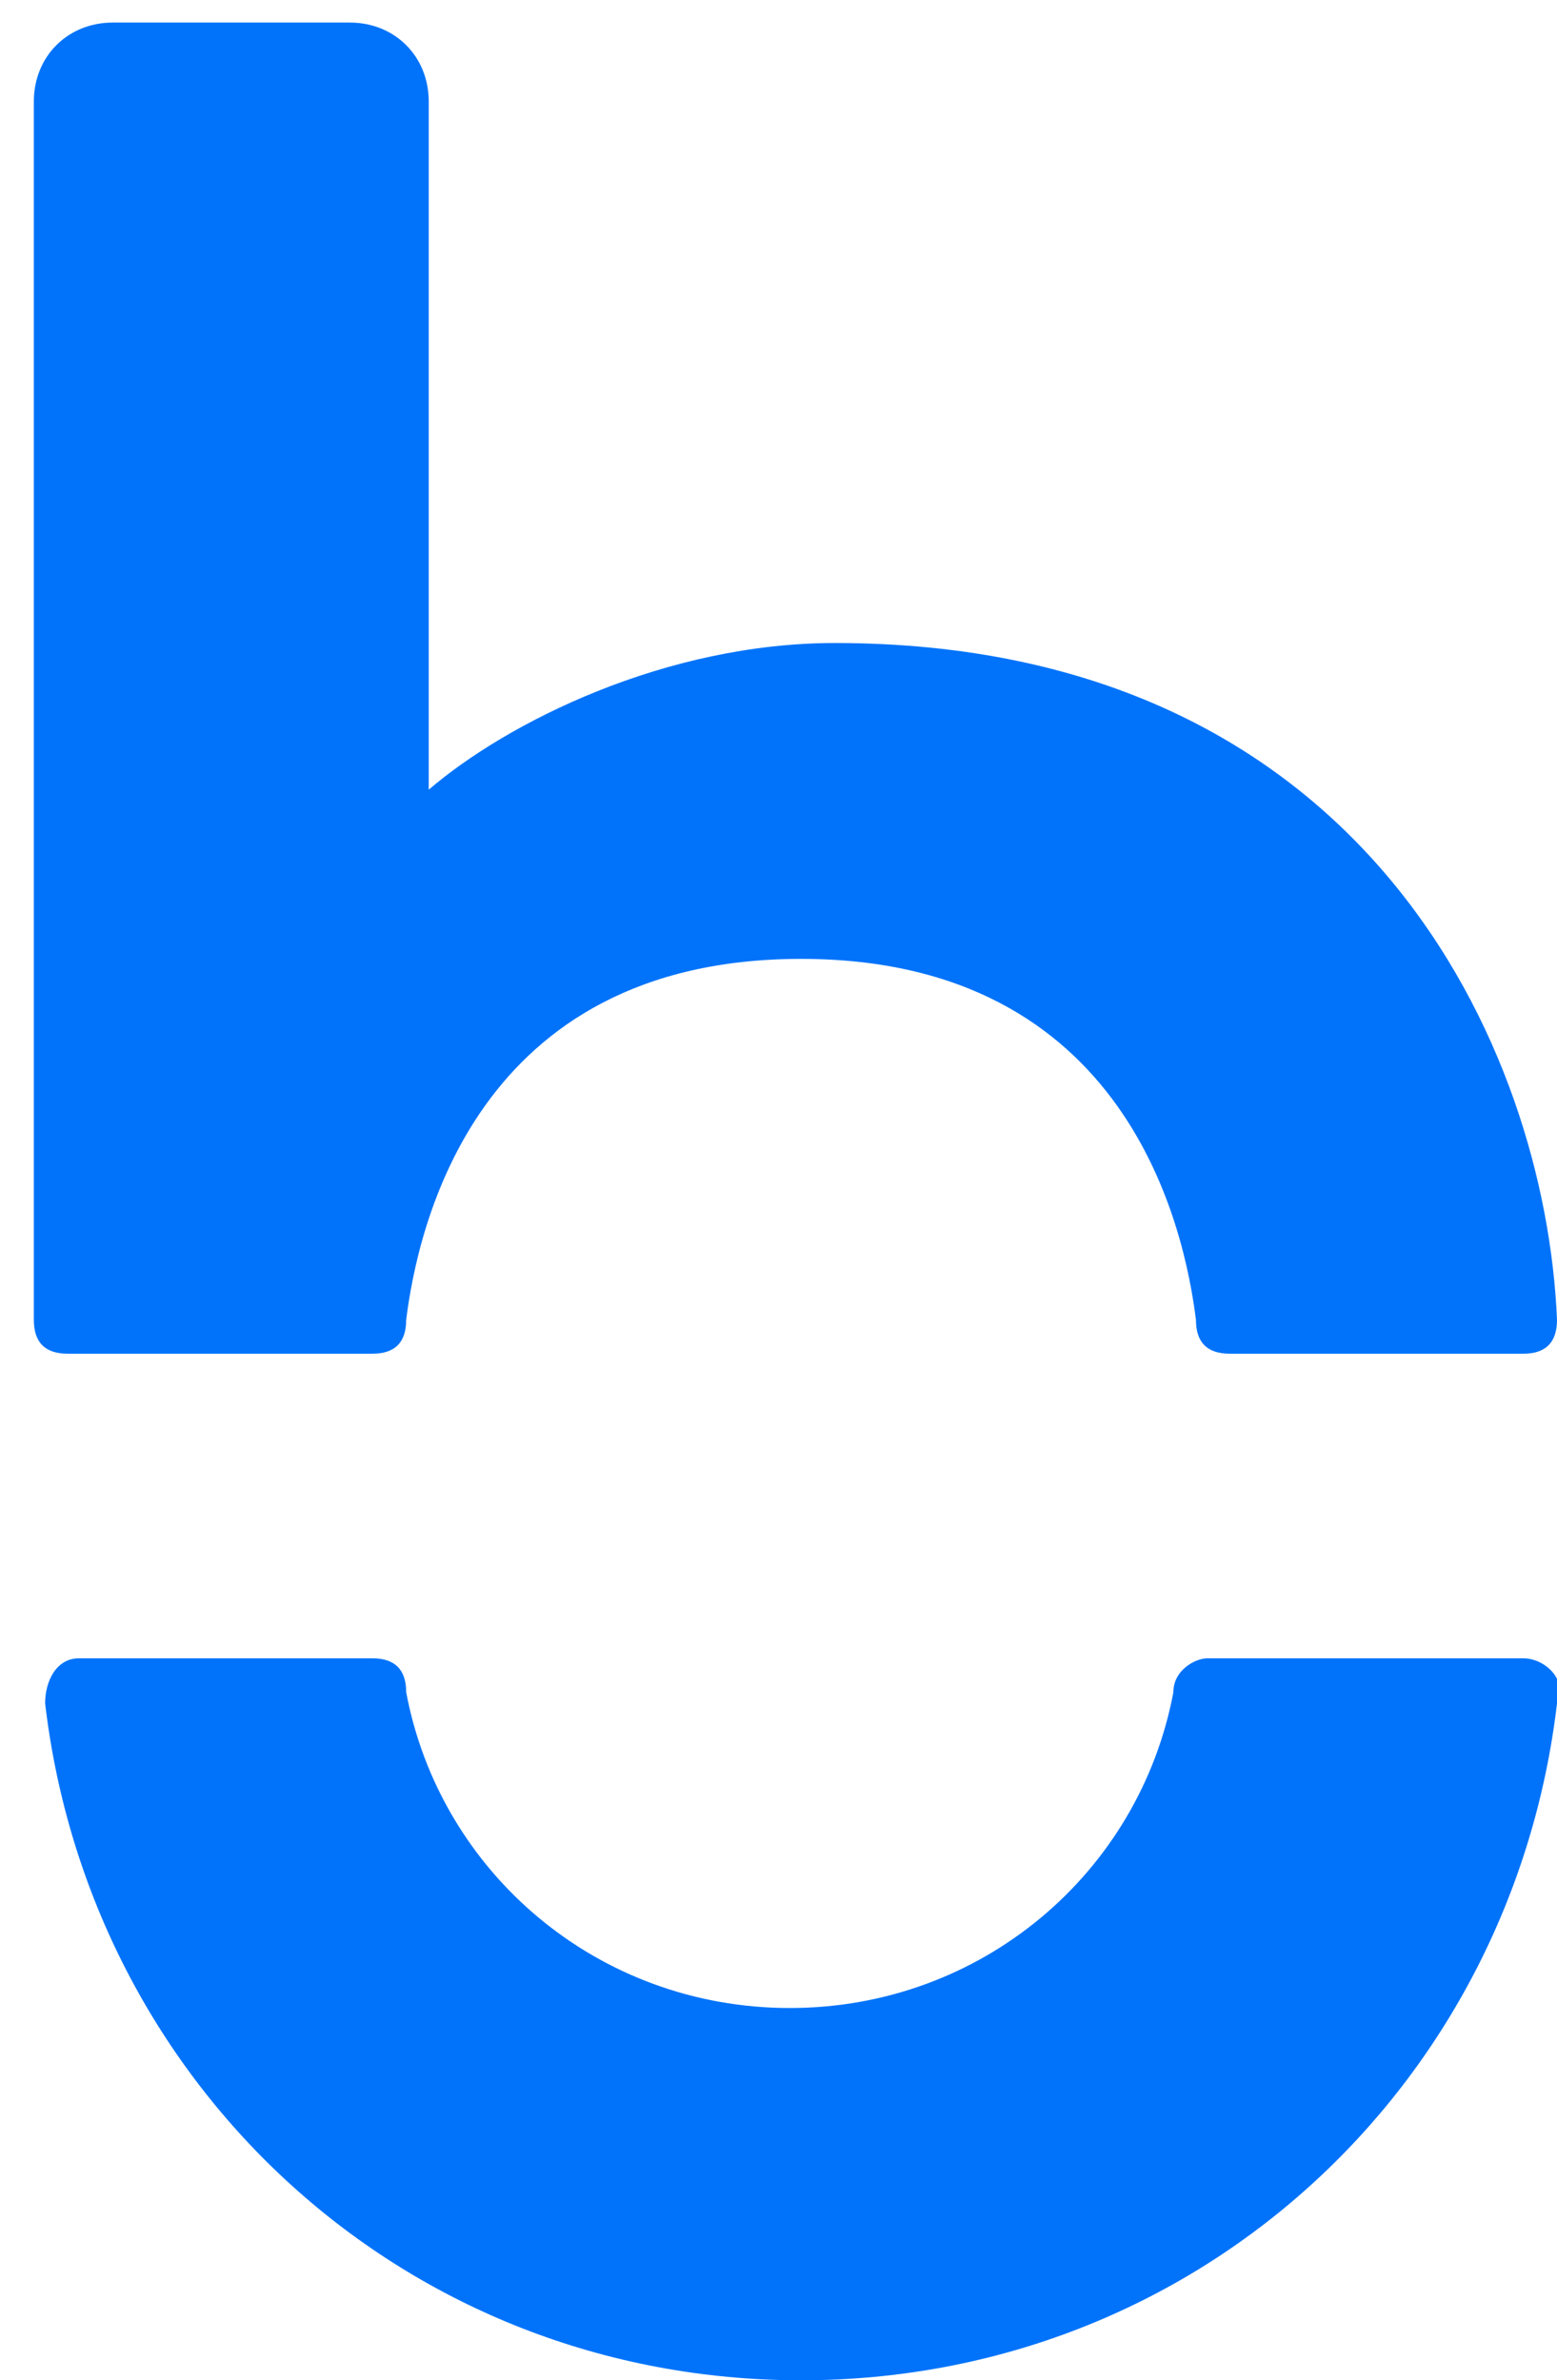
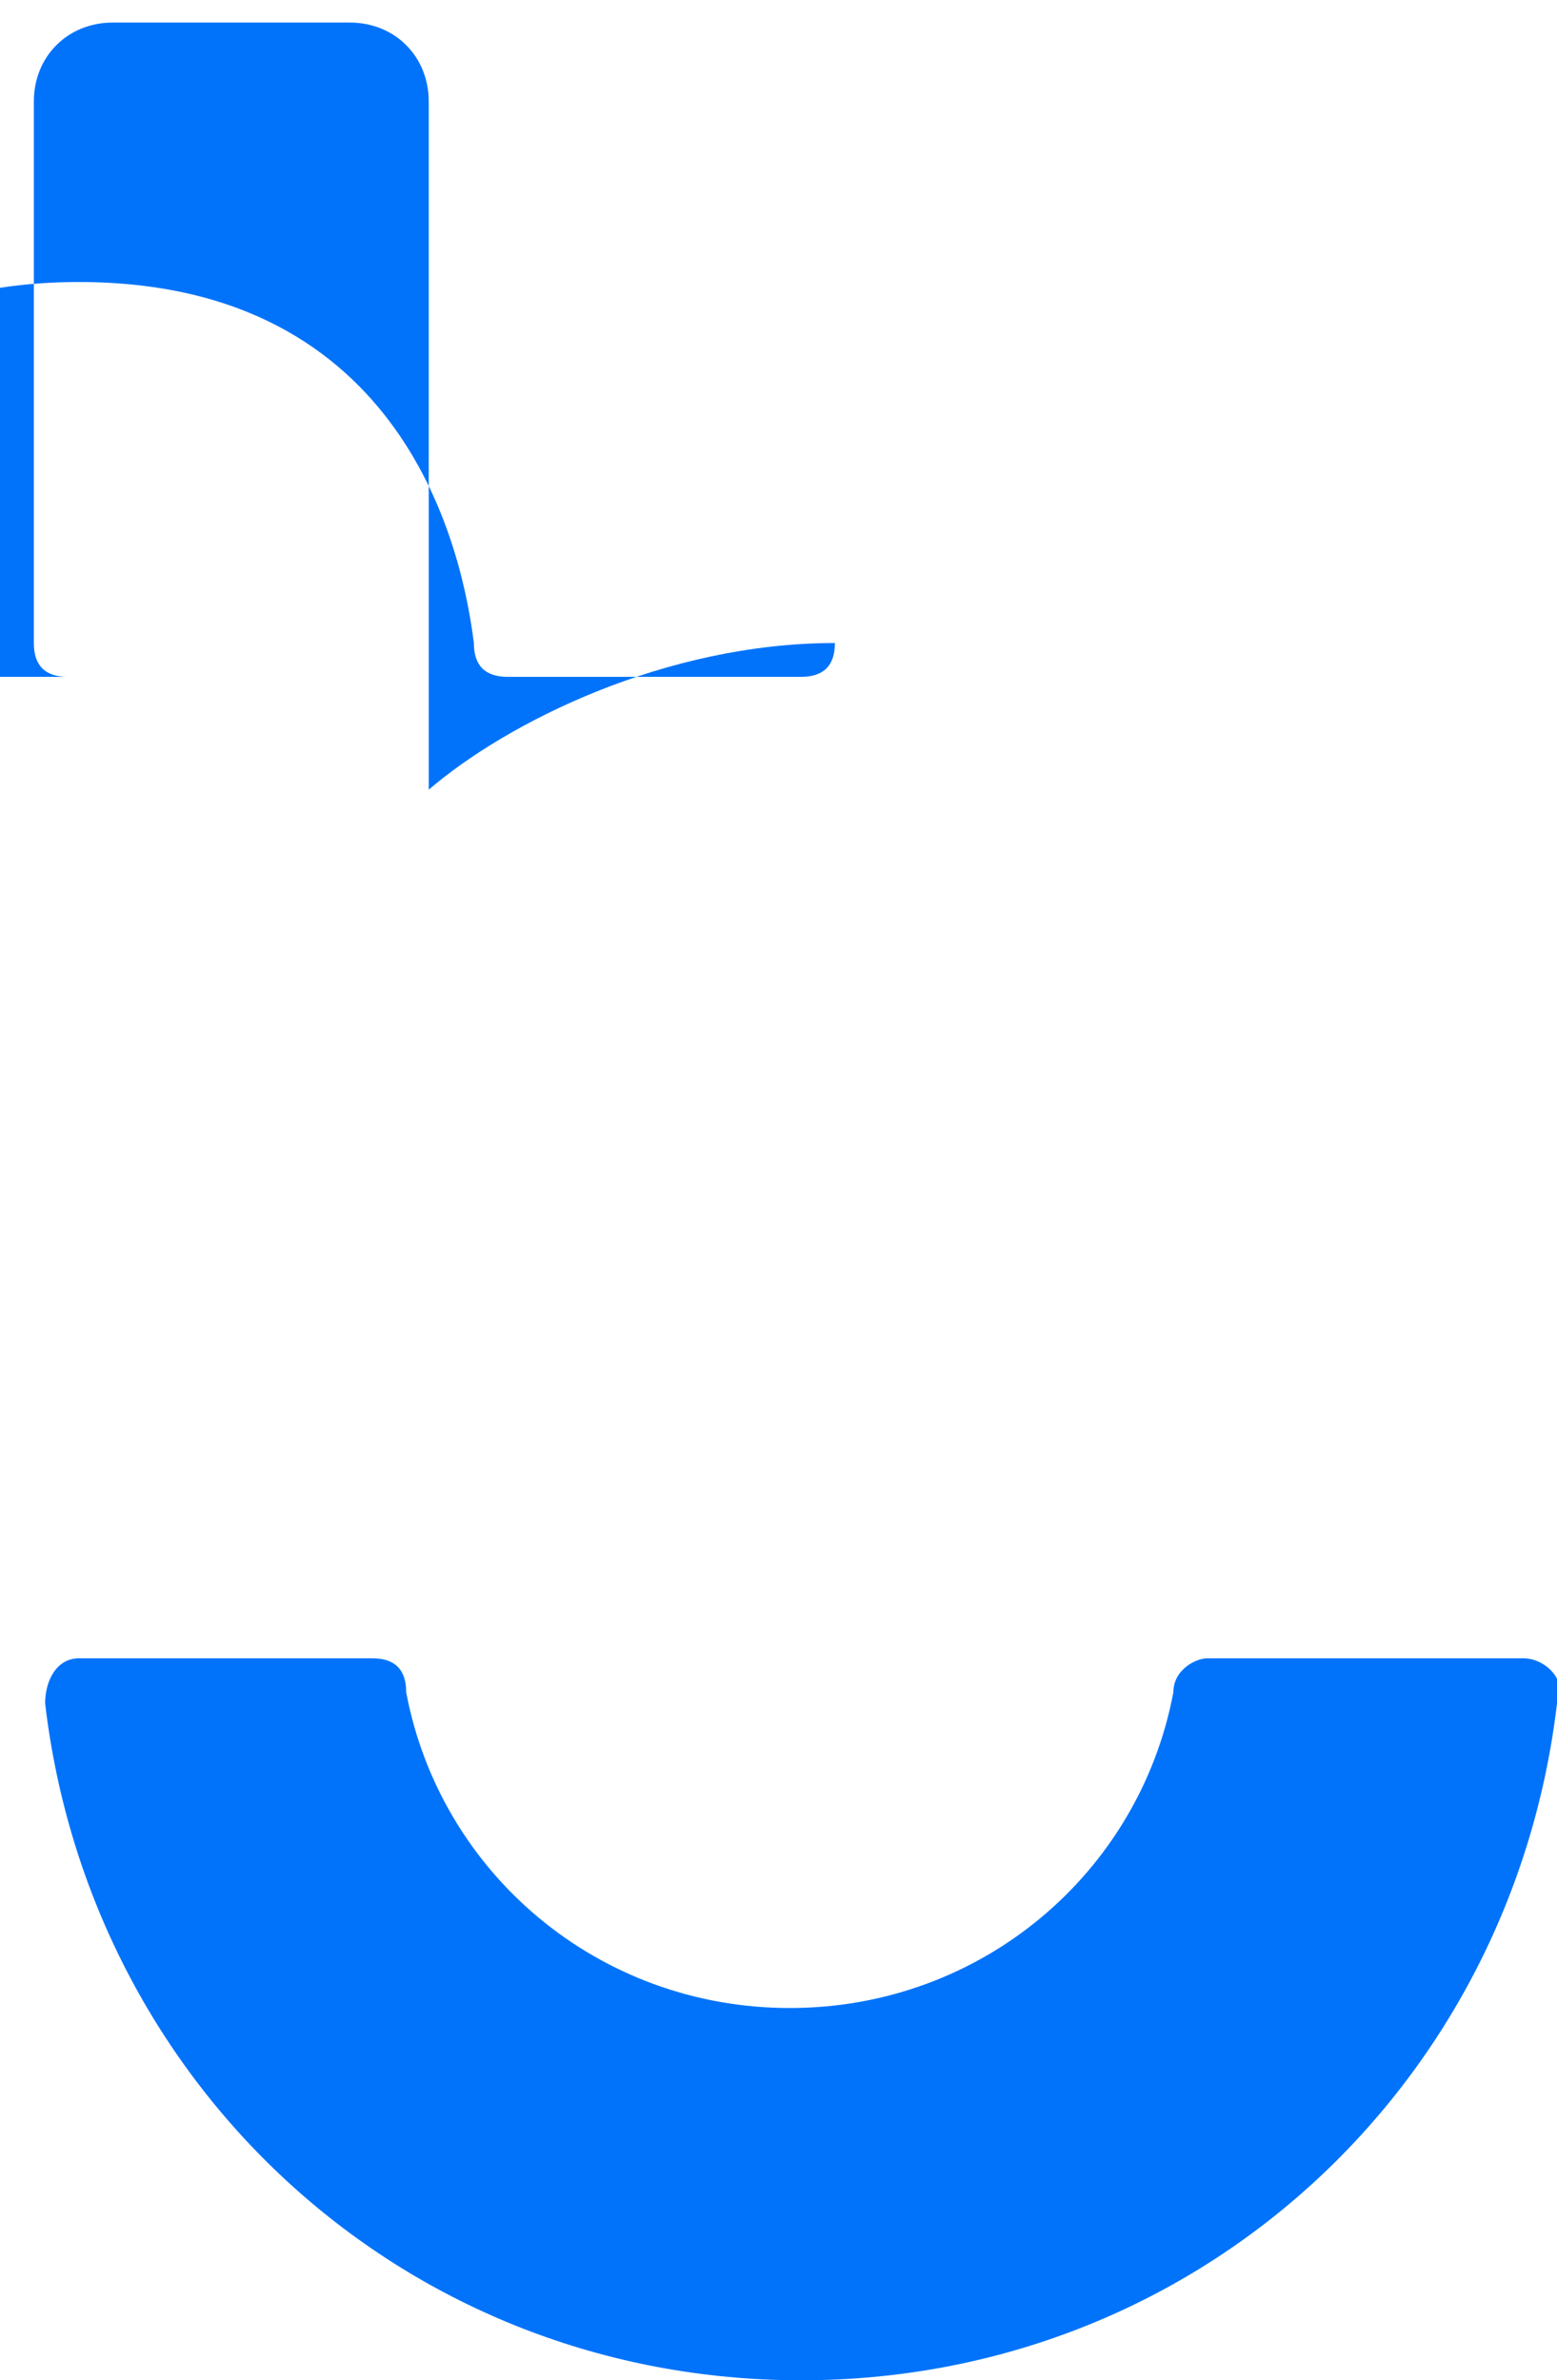
<svg xmlns="http://www.w3.org/2000/svg" version="1.1" id="Layer_1" x="0px" y="0px" viewBox="0 0 13.8 21.1" style="enable-background:new 0 0 13.8 21.1;" xml:space="preserve">
  <style type="text/css">
	.st0{fill-rule:evenodd;clip-rule:evenodd;fill:#0073FA;}
</style>
  <g id="Symbols">
    <g id="Mobile-_x2F_-Molecules-_x2F_-Navbar-_x2F_-White" transform="translate(-20, -17)">
      <g id="navbar">
        <g id="Mobile-_x2F_-Atoms-_x2F_-Navbar-_x2F_-Logo-Blue" transform="translate(20, 17)">
          <g id="logo_brenger">
-             <path id="Combined-Shape" class="st0" d="M13.5,14.7c0.2,0,0.4,0.2,0.3,0.4c-0.4,3.4-3.2,6-6.7,6c-3.5,0-6.3-2.6-6.7-6       c0-0.2,0.1-0.4,0.3-0.4h2.6c0.2,0,0.3,0.1,0.3,0.3c0.3,1.6,1.7,2.8,3.4,2.8c1.7,0,3.1-1.2,3.4-2.8c0-0.2,0.2-0.3,0.3-0.3H13.5z        M7.4,5.7c4.7,0,6.3,3.6,6.4,6c0,0.2-0.1,0.3-0.3,0.3h-2.6c-0.2,0-0.3-0.1-0.3-0.3c-0.1-0.8-0.6-3.2-3.5-3.2       c-2.9,0-3.4,2.4-3.5,3.2c0,0.2-0.1,0.3-0.3,0.3H0.6c-0.2,0-0.3-0.1-0.3-0.3v-1.3V0.9c0-0.4,0.3-0.7,0.7-0.7l2.1,0       c0.4,0,0.7,0.3,0.7,0.7h0v5.2V7C4.5,6.4,5.9,5.7,7.4,5.7z" />
+             <path id="Combined-Shape" class="st0" d="M13.5,14.7c0.2,0,0.4,0.2,0.3,0.4c-0.4,3.4-3.2,6-6.7,6c-3.5,0-6.3-2.6-6.7-6       c0-0.2,0.1-0.4,0.3-0.4h2.6c0.2,0,0.3,0.1,0.3,0.3c0.3,1.6,1.7,2.8,3.4,2.8c1.7,0,3.1-1.2,3.4-2.8c0-0.2,0.2-0.3,0.3-0.3H13.5z        M7.4,5.7c0,0.2-0.1,0.3-0.3,0.3h-2.6c-0.2,0-0.3-0.1-0.3-0.3c-0.1-0.8-0.6-3.2-3.5-3.2       c-2.9,0-3.4,2.4-3.5,3.2c0,0.2-0.1,0.3-0.3,0.3H0.6c-0.2,0-0.3-0.1-0.3-0.3v-1.3V0.9c0-0.4,0.3-0.7,0.7-0.7l2.1,0       c0.4,0,0.7,0.3,0.7,0.7h0v5.2V7C4.5,6.4,5.9,5.7,7.4,5.7z" />
          </g>
        </g>
      </g>
    </g>
  </g>
</svg>